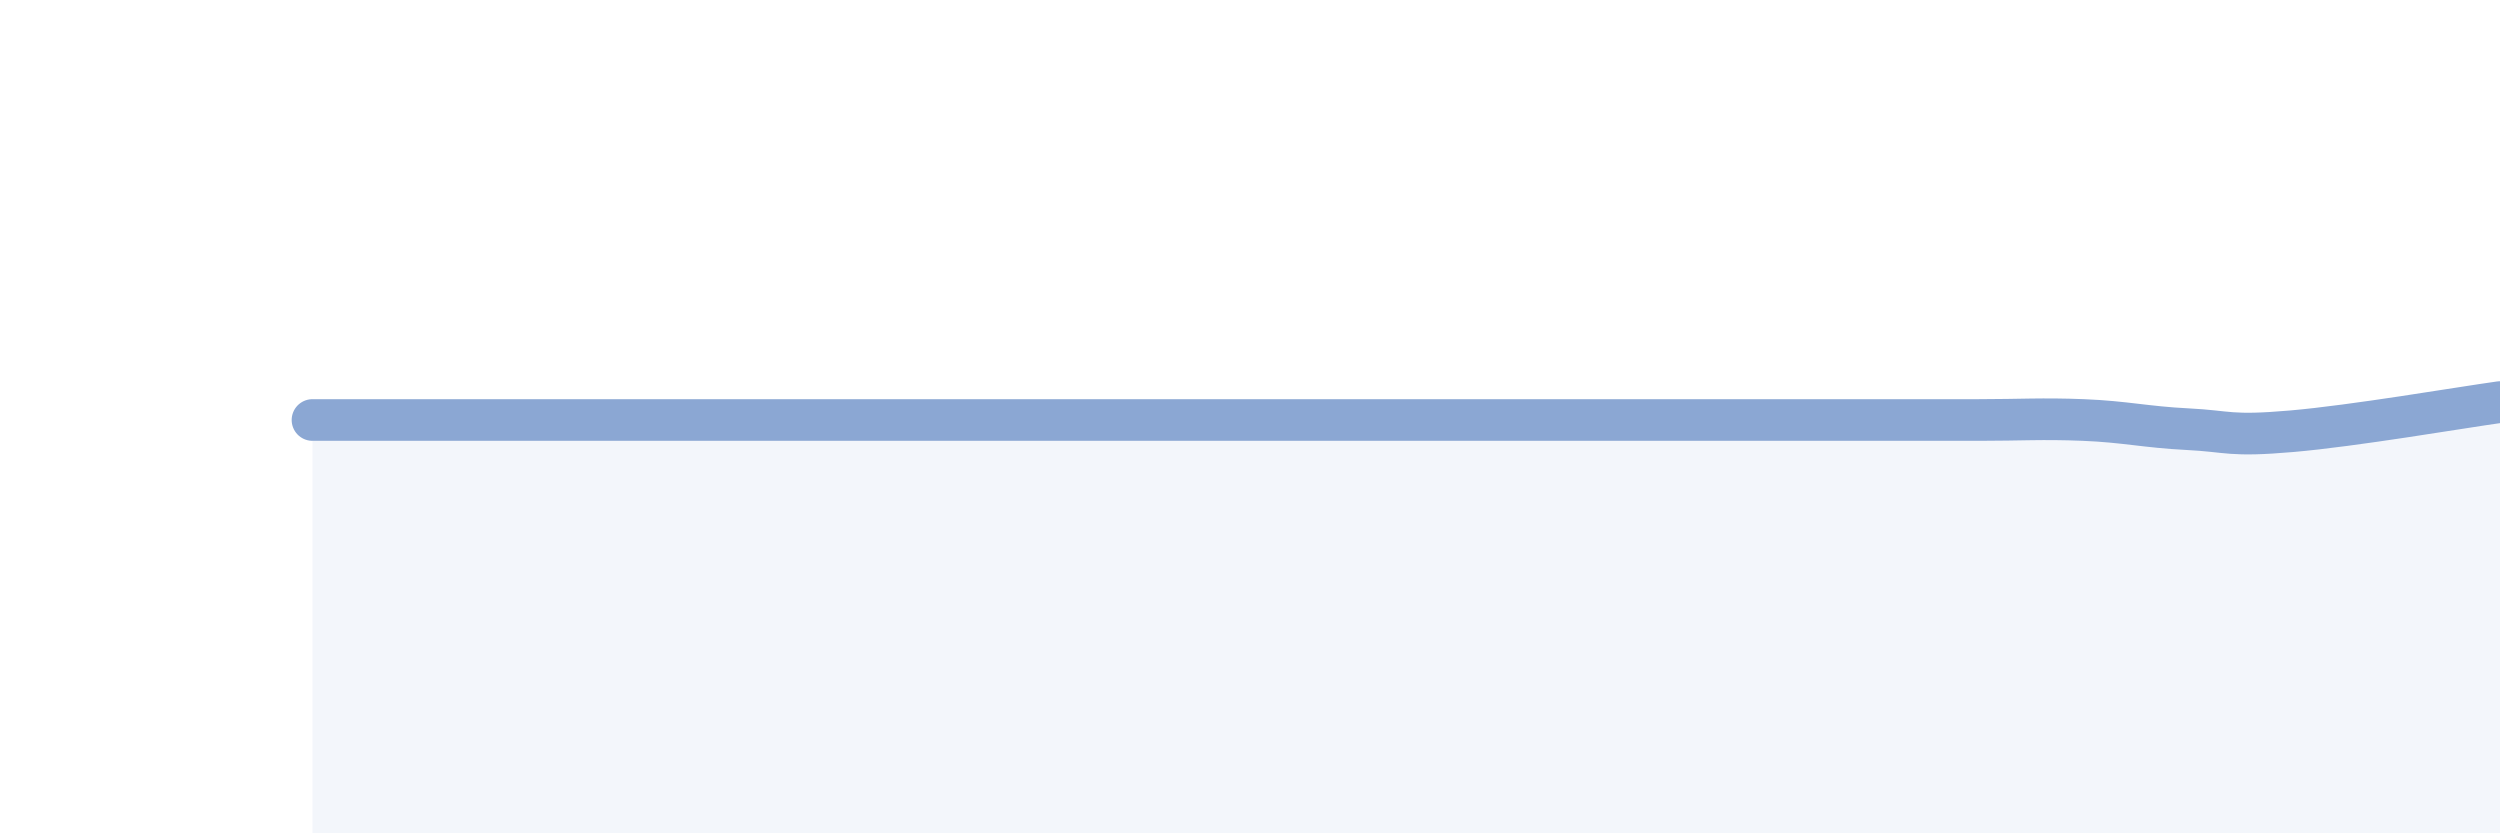
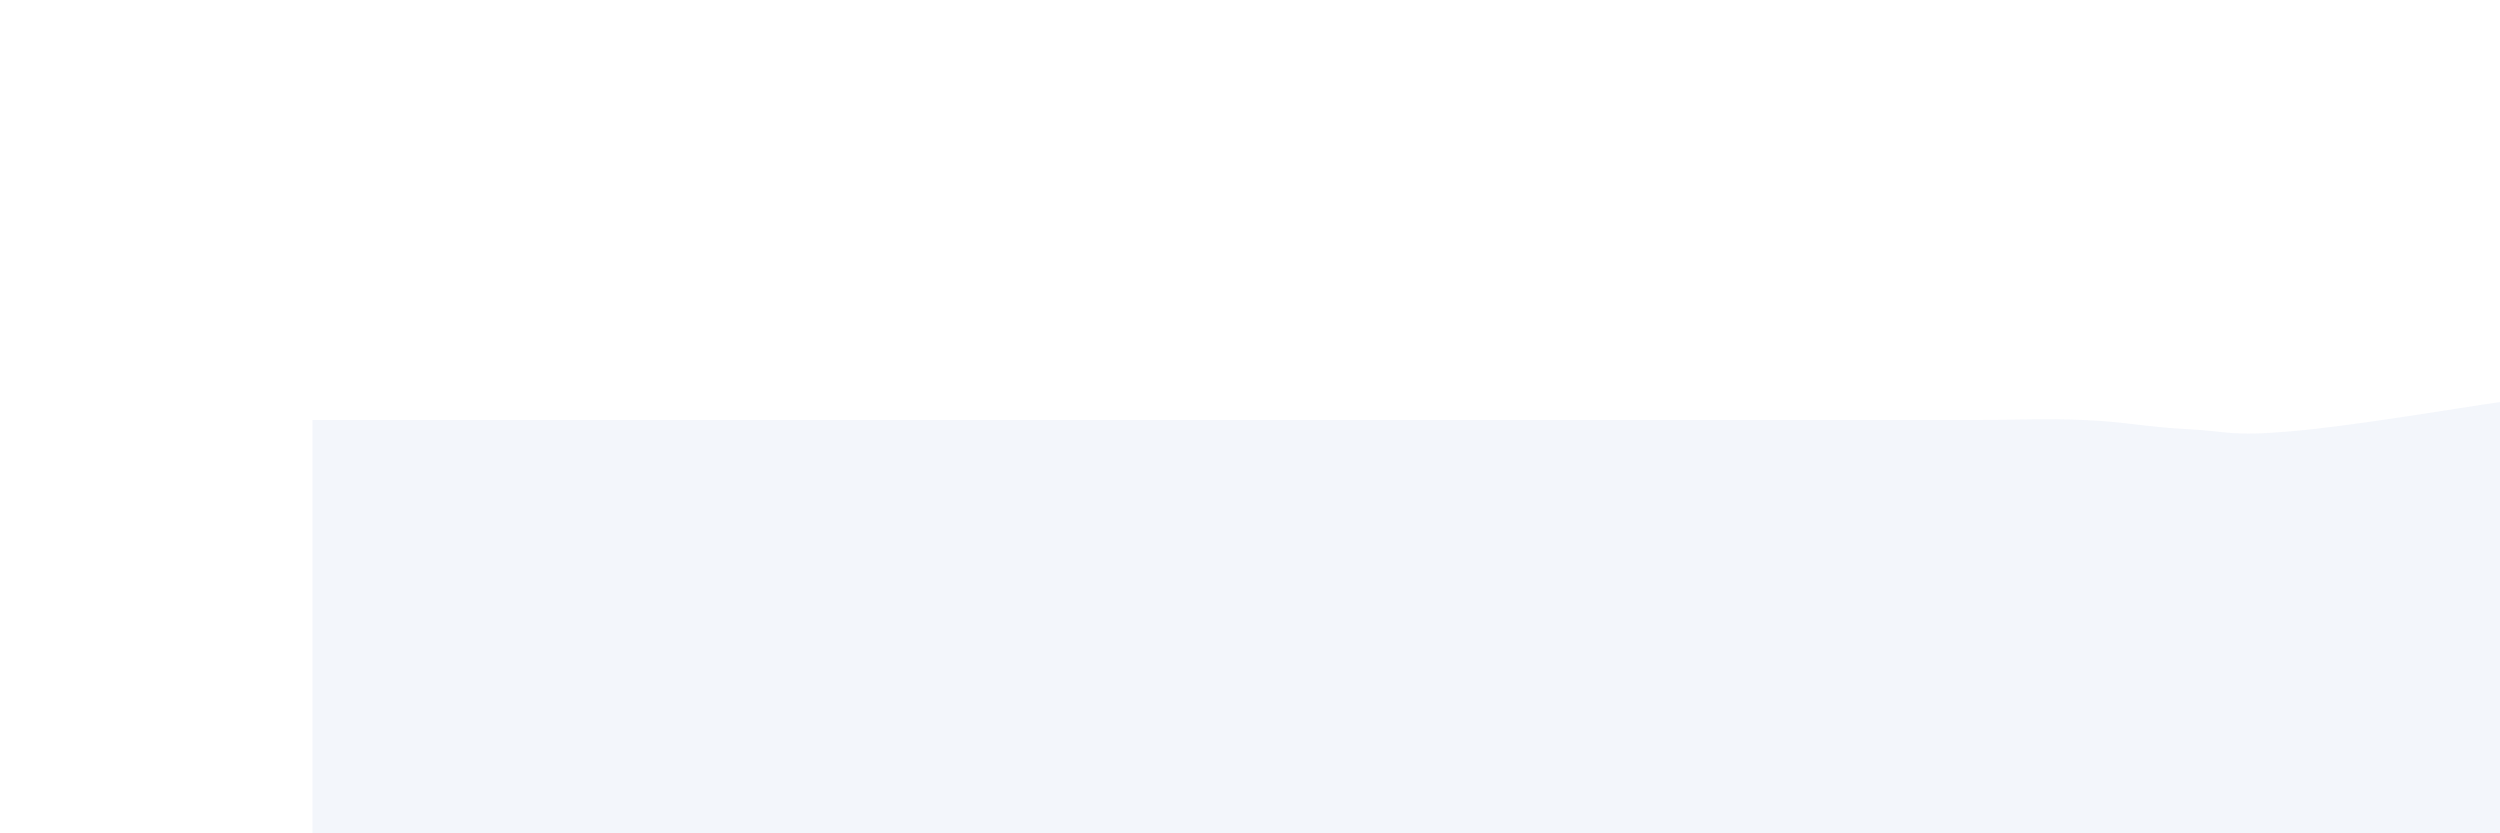
<svg xmlns="http://www.w3.org/2000/svg" width="60" height="20" viewBox="0 0 60 20">
  <path d="M 7.5,10.08 C 8,10.08 9,10.08 10,10.08 C 11,10.08 11.5,10.08 12.5,10.08 C 13.5,10.08 14,10.08 15,10.08 C 16,10.08 16.5,10.08 17.5,10.08 C 18.5,10.08 19,10.08 20,10.08 C 21,10.08 21.5,10.08 22.5,10.08 C 23.5,10.08 24,10.08 25,10.08 C 26,10.08 26.5,10.08 27.5,10.08 C 28.5,10.08 29,10.08 30,10.08 C 31,10.08 31.5,10.08 32.5,10.08 C 33.5,10.08 34,10.08 35,10.08 C 36,10.08 36.5,10.08 37.5,10.08 C 38.5,10.08 39,10.08 40,10.08 C 41,10.08 41.5,10.08 42.5,10.08 C 43.5,10.08 44,10.08 45,10.08 C 46,10.08 46.5,10.08 47.5,10.08 C 48.5,10.08 49,10.04 50,10.08 C 51,10.12 51.5,10.25 52.5,10.3 C 53.5,10.35 53.5,10.48 55,10.35 C 56.5,10.22 59,9.79 60,9.65L60 20L7.5 20Z" fill="#8ba7d3" opacity="0.1" stroke-linecap="round" stroke-linejoin="round" />
-   <path d="M 7.5,10.08 C 8,10.08 9,10.08 10,10.08 C 11,10.08 11.5,10.08 12.5,10.08 C 13.5,10.08 14,10.08 15,10.08 C 16,10.08 16.5,10.08 17.5,10.08 C 18.5,10.08 19,10.08 20,10.08 C 21,10.08 21.5,10.08 22.5,10.08 C 23.5,10.08 24,10.08 25,10.08 C 26,10.08 26.5,10.08 27.5,10.08 C 28.5,10.08 29,10.08 30,10.08 C 31,10.08 31.5,10.08 32.5,10.08 C 33.5,10.08 34,10.08 35,10.08 C 36,10.08 36.5,10.08 37.5,10.08 C 38.5,10.08 39,10.08 40,10.08 C 41,10.08 41.5,10.08 42.5,10.08 C 43.5,10.08 44,10.08 45,10.08 C 46,10.08 46.5,10.08 47.5,10.08 C 48.5,10.08 49,10.04 50,10.08 C 51,10.12 51.5,10.25 52.5,10.3 C 53.5,10.35 53.5,10.48 55,10.35 C 56.5,10.22 59,9.79 60,9.65" stroke="#8ba7d3" stroke-width="1" fill="none" stroke-linecap="round" stroke-linejoin="round" />
</svg>